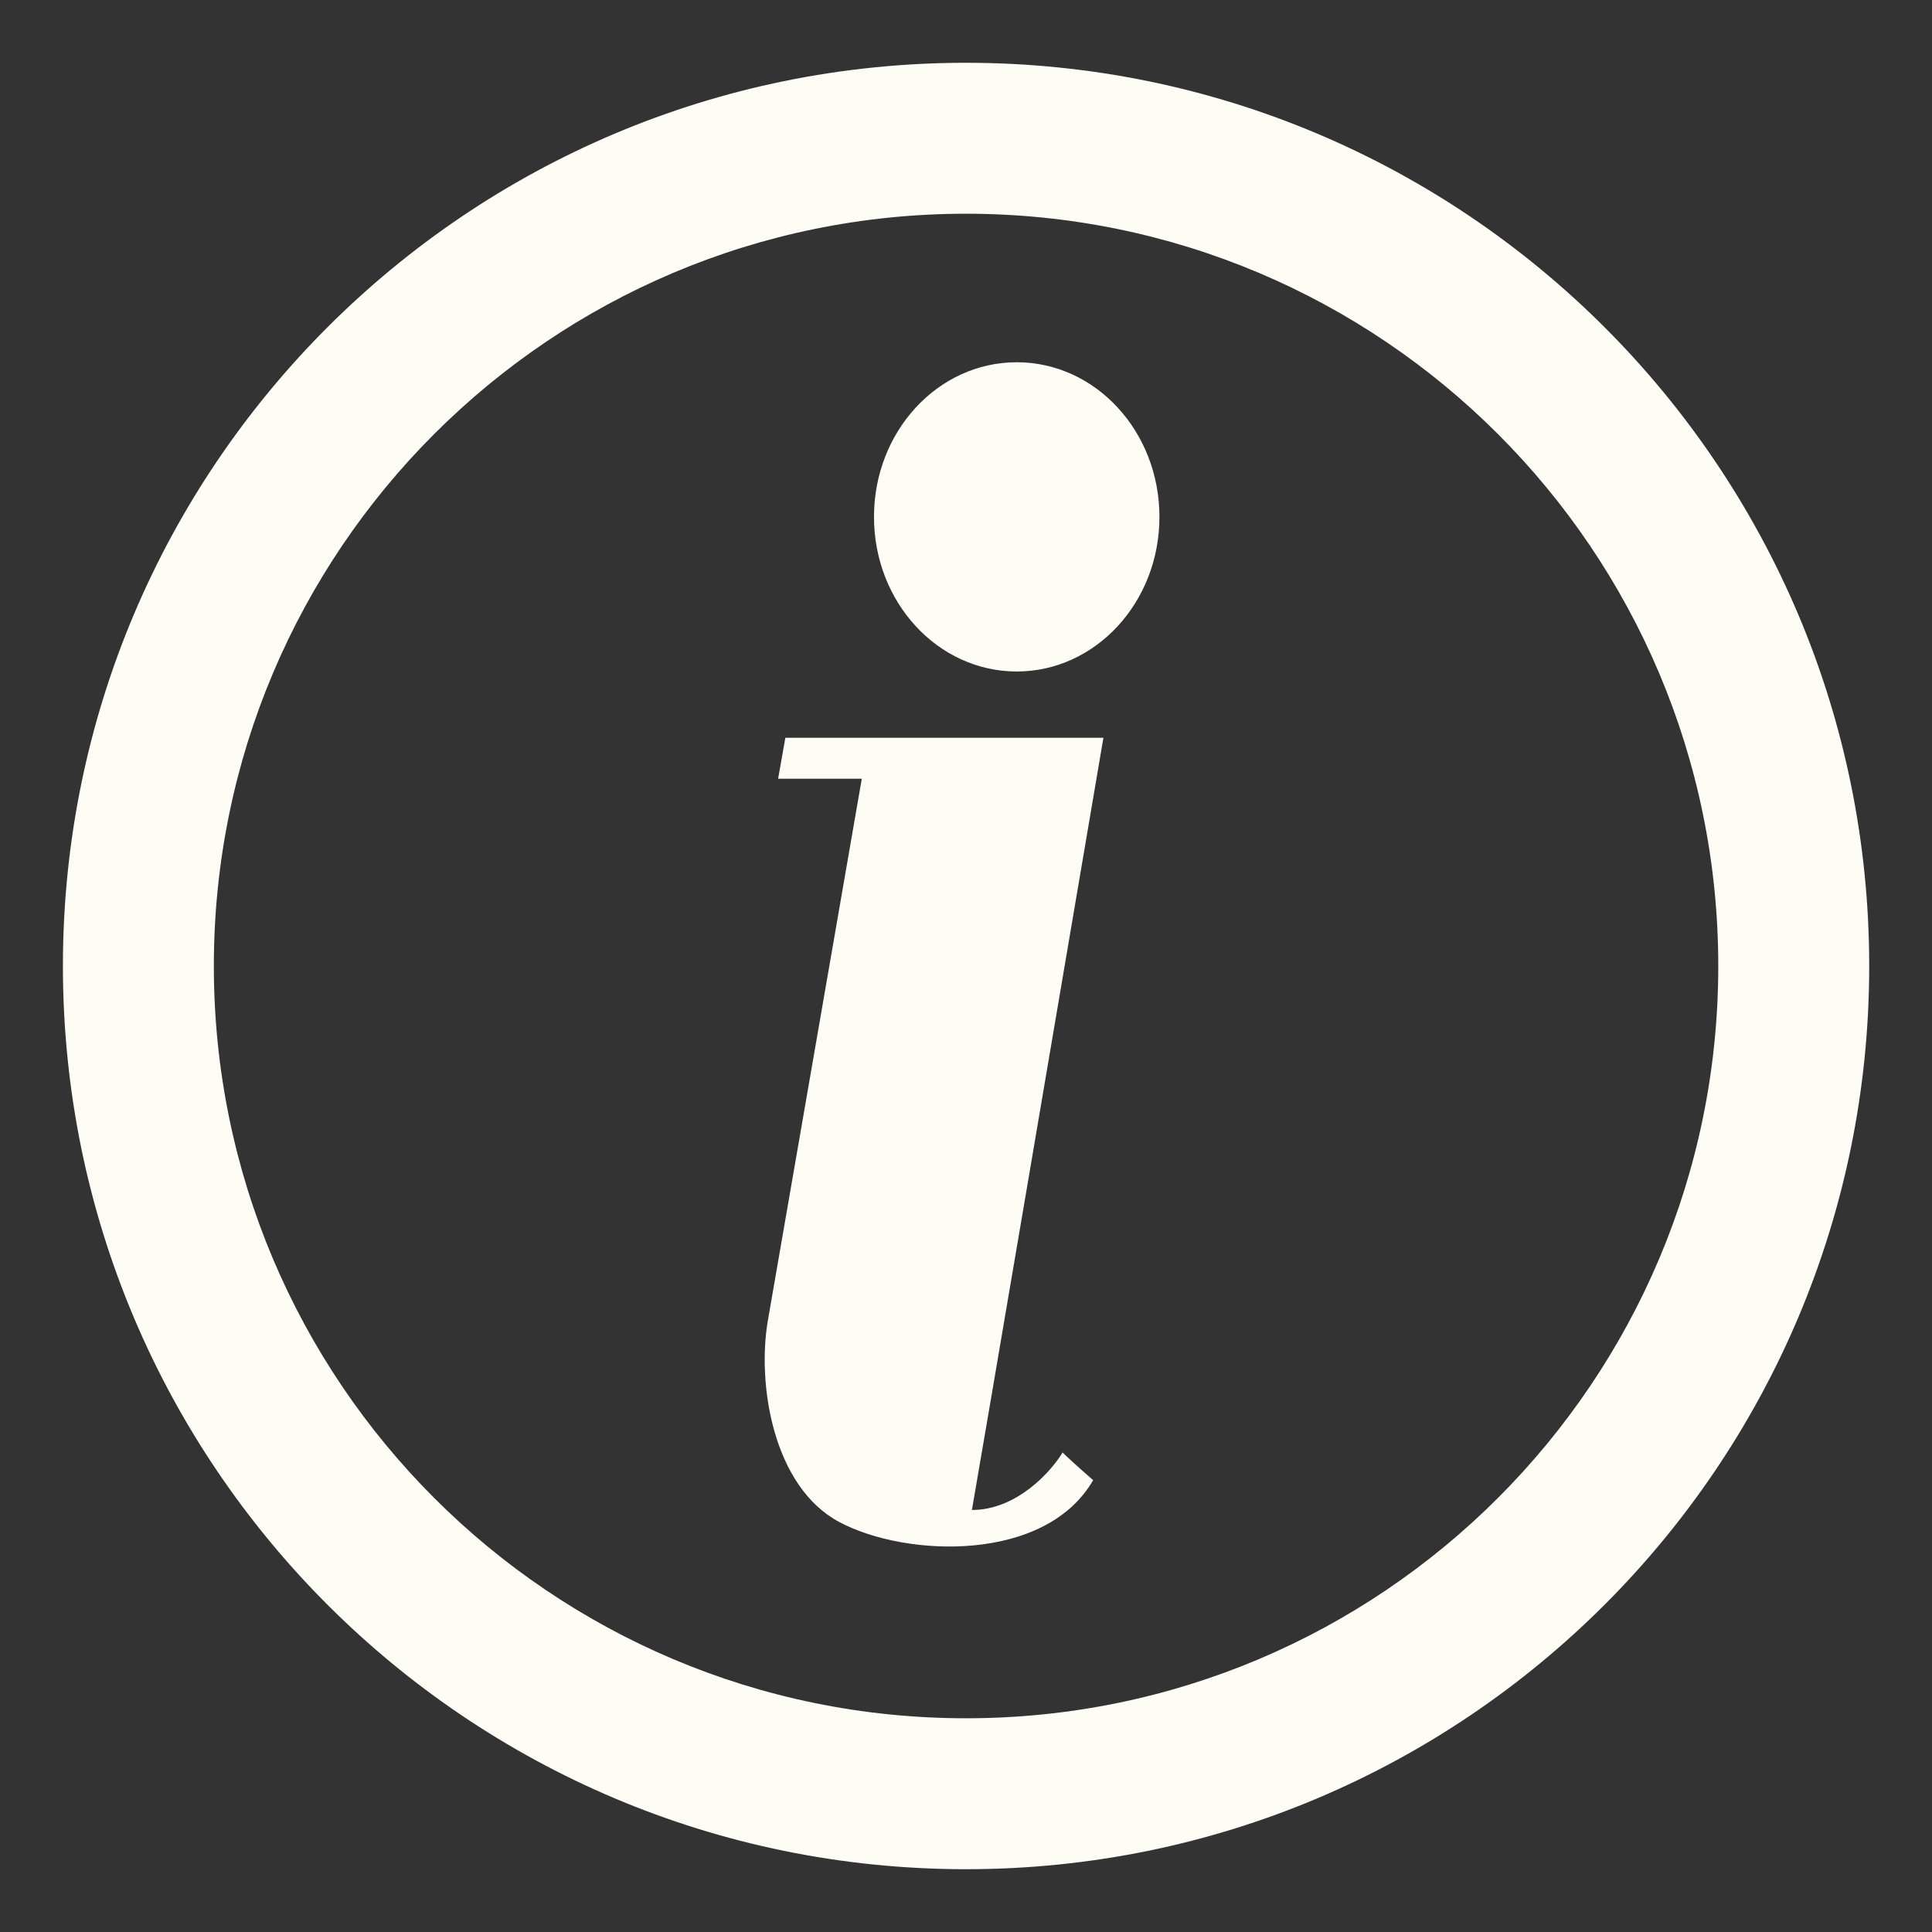
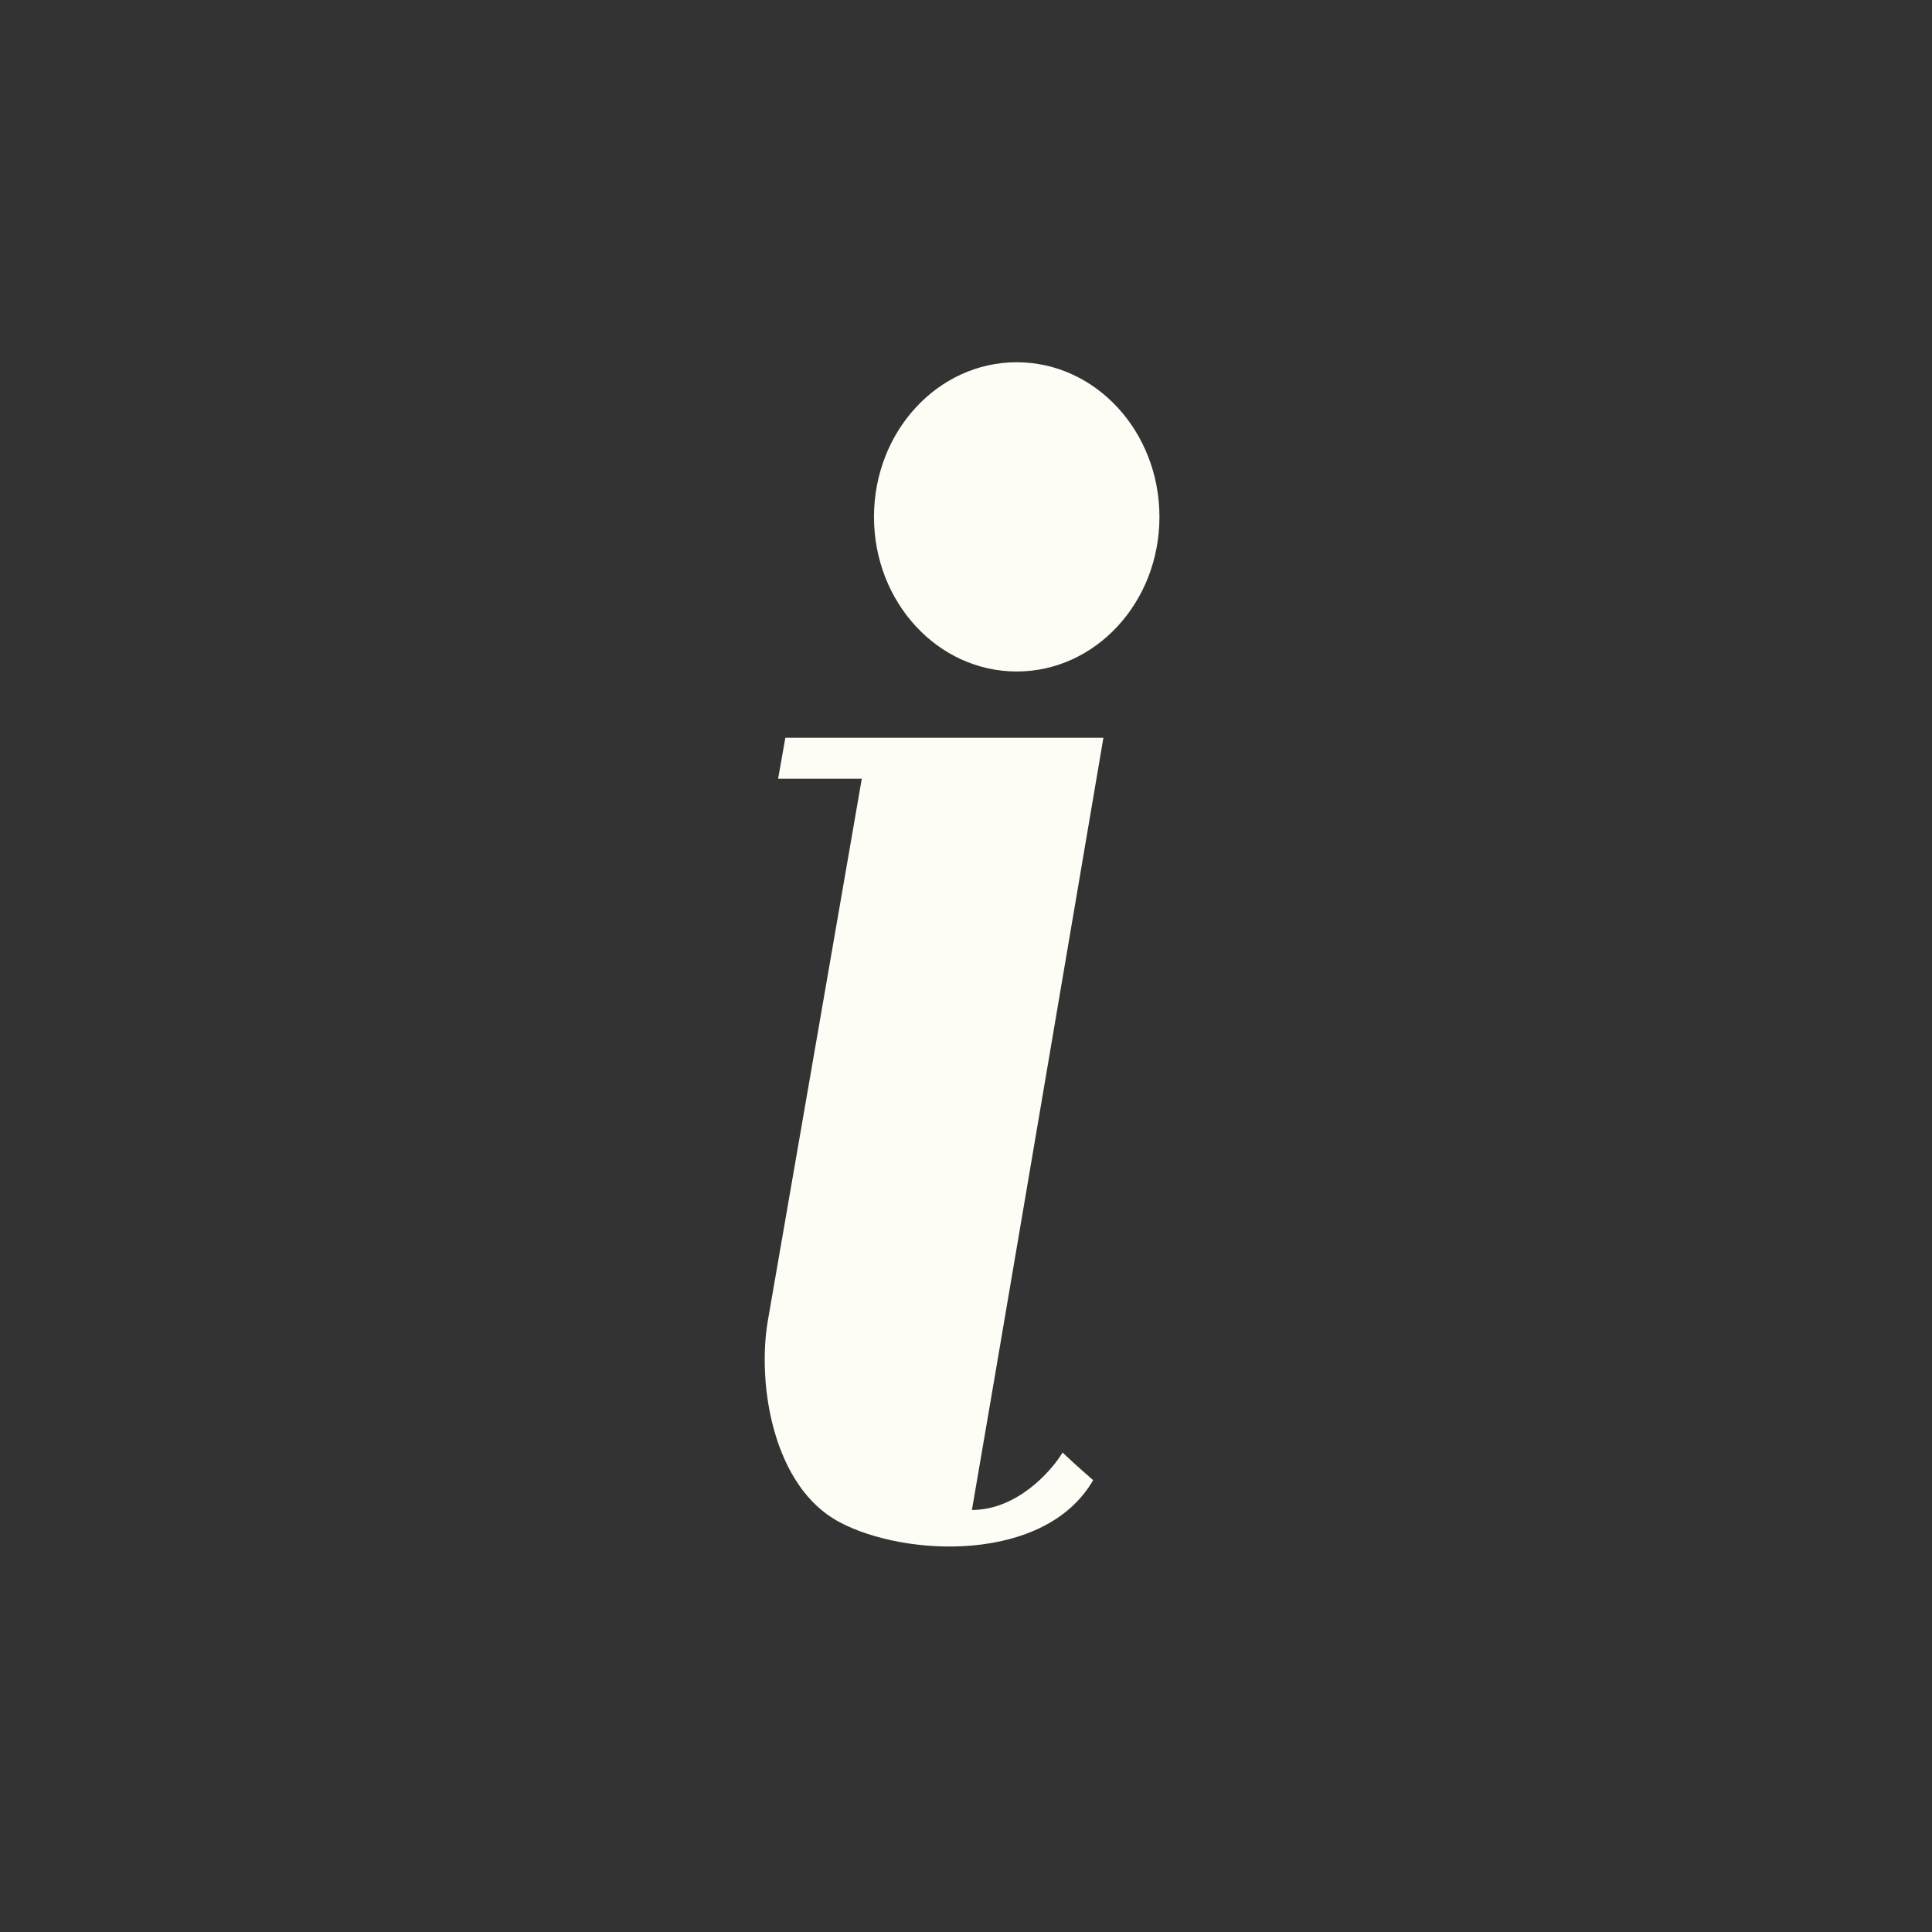
<svg xmlns="http://www.w3.org/2000/svg" width="16" height="16" viewBox="0 0 16 16" fill="none">
  <rect x="0" y="0" width="16" height="16" fill="#333333" stroke="none" />
  <g id="ä¿¡æ¯">
-     <path id="Union" fill-rule="evenodd" clip-rule="evenodd" d="M15.48 8C15.48 12.131 12.131 15.48 8 15.48C3.869 15.48 0.521 12.131 0.521 8C0.521 3.869 3.869 0.52 8 0.52C12.131 0.52 15.48 3.869 15.48 8ZM14.23 8C14.23 11.441 11.441 14.23 8 14.23C4.56 14.23 1.771 11.441 1.771 8C1.771 4.559 4.56 1.77 8 1.77C11.441 1.77 14.23 4.559 14.23 8Z" fill="#FDFCF5" />
    <g id="Vector">
-       <path d="M6.444 6.449L6.504 6.11H9.138C8.803 8.083 8.116 12.124 8.049 12.505C8.42 12.505 8.704 12.188 8.8 12.029C8.828 12.057 8.918 12.141 9.053 12.258C8.657 12.944 7.5 12.898 6.951 12.605C6.402 12.313 6.267 11.462 6.36 10.931C6.434 10.507 6.909 7.766 7.137 6.449H6.444Z" fill="#FDFCF5" />
+       <path d="M6.444 6.449L6.504 6.11H9.138C8.803 8.083 8.116 12.124 8.049 12.505C8.42 12.505 8.704 12.188 8.8 12.029C8.828 12.057 8.918 12.141 9.053 12.258C8.657 12.944 7.5 12.898 6.951 12.605C6.402 12.313 6.267 11.462 6.36 10.931C6.434 10.507 6.909 7.766 7.137 6.449Z" fill="#FDFCF5" />
      <path d="M9.602 4.281C9.602 4.988 9.073 5.561 8.42 5.561C7.767 5.561 7.238 4.988 7.238 4.281C7.238 3.573 7.767 3 8.42 3C9.073 3 9.602 3.573 9.602 4.281Z" fill="#FDFCF5" />
    </g>
  </g>
</svg>